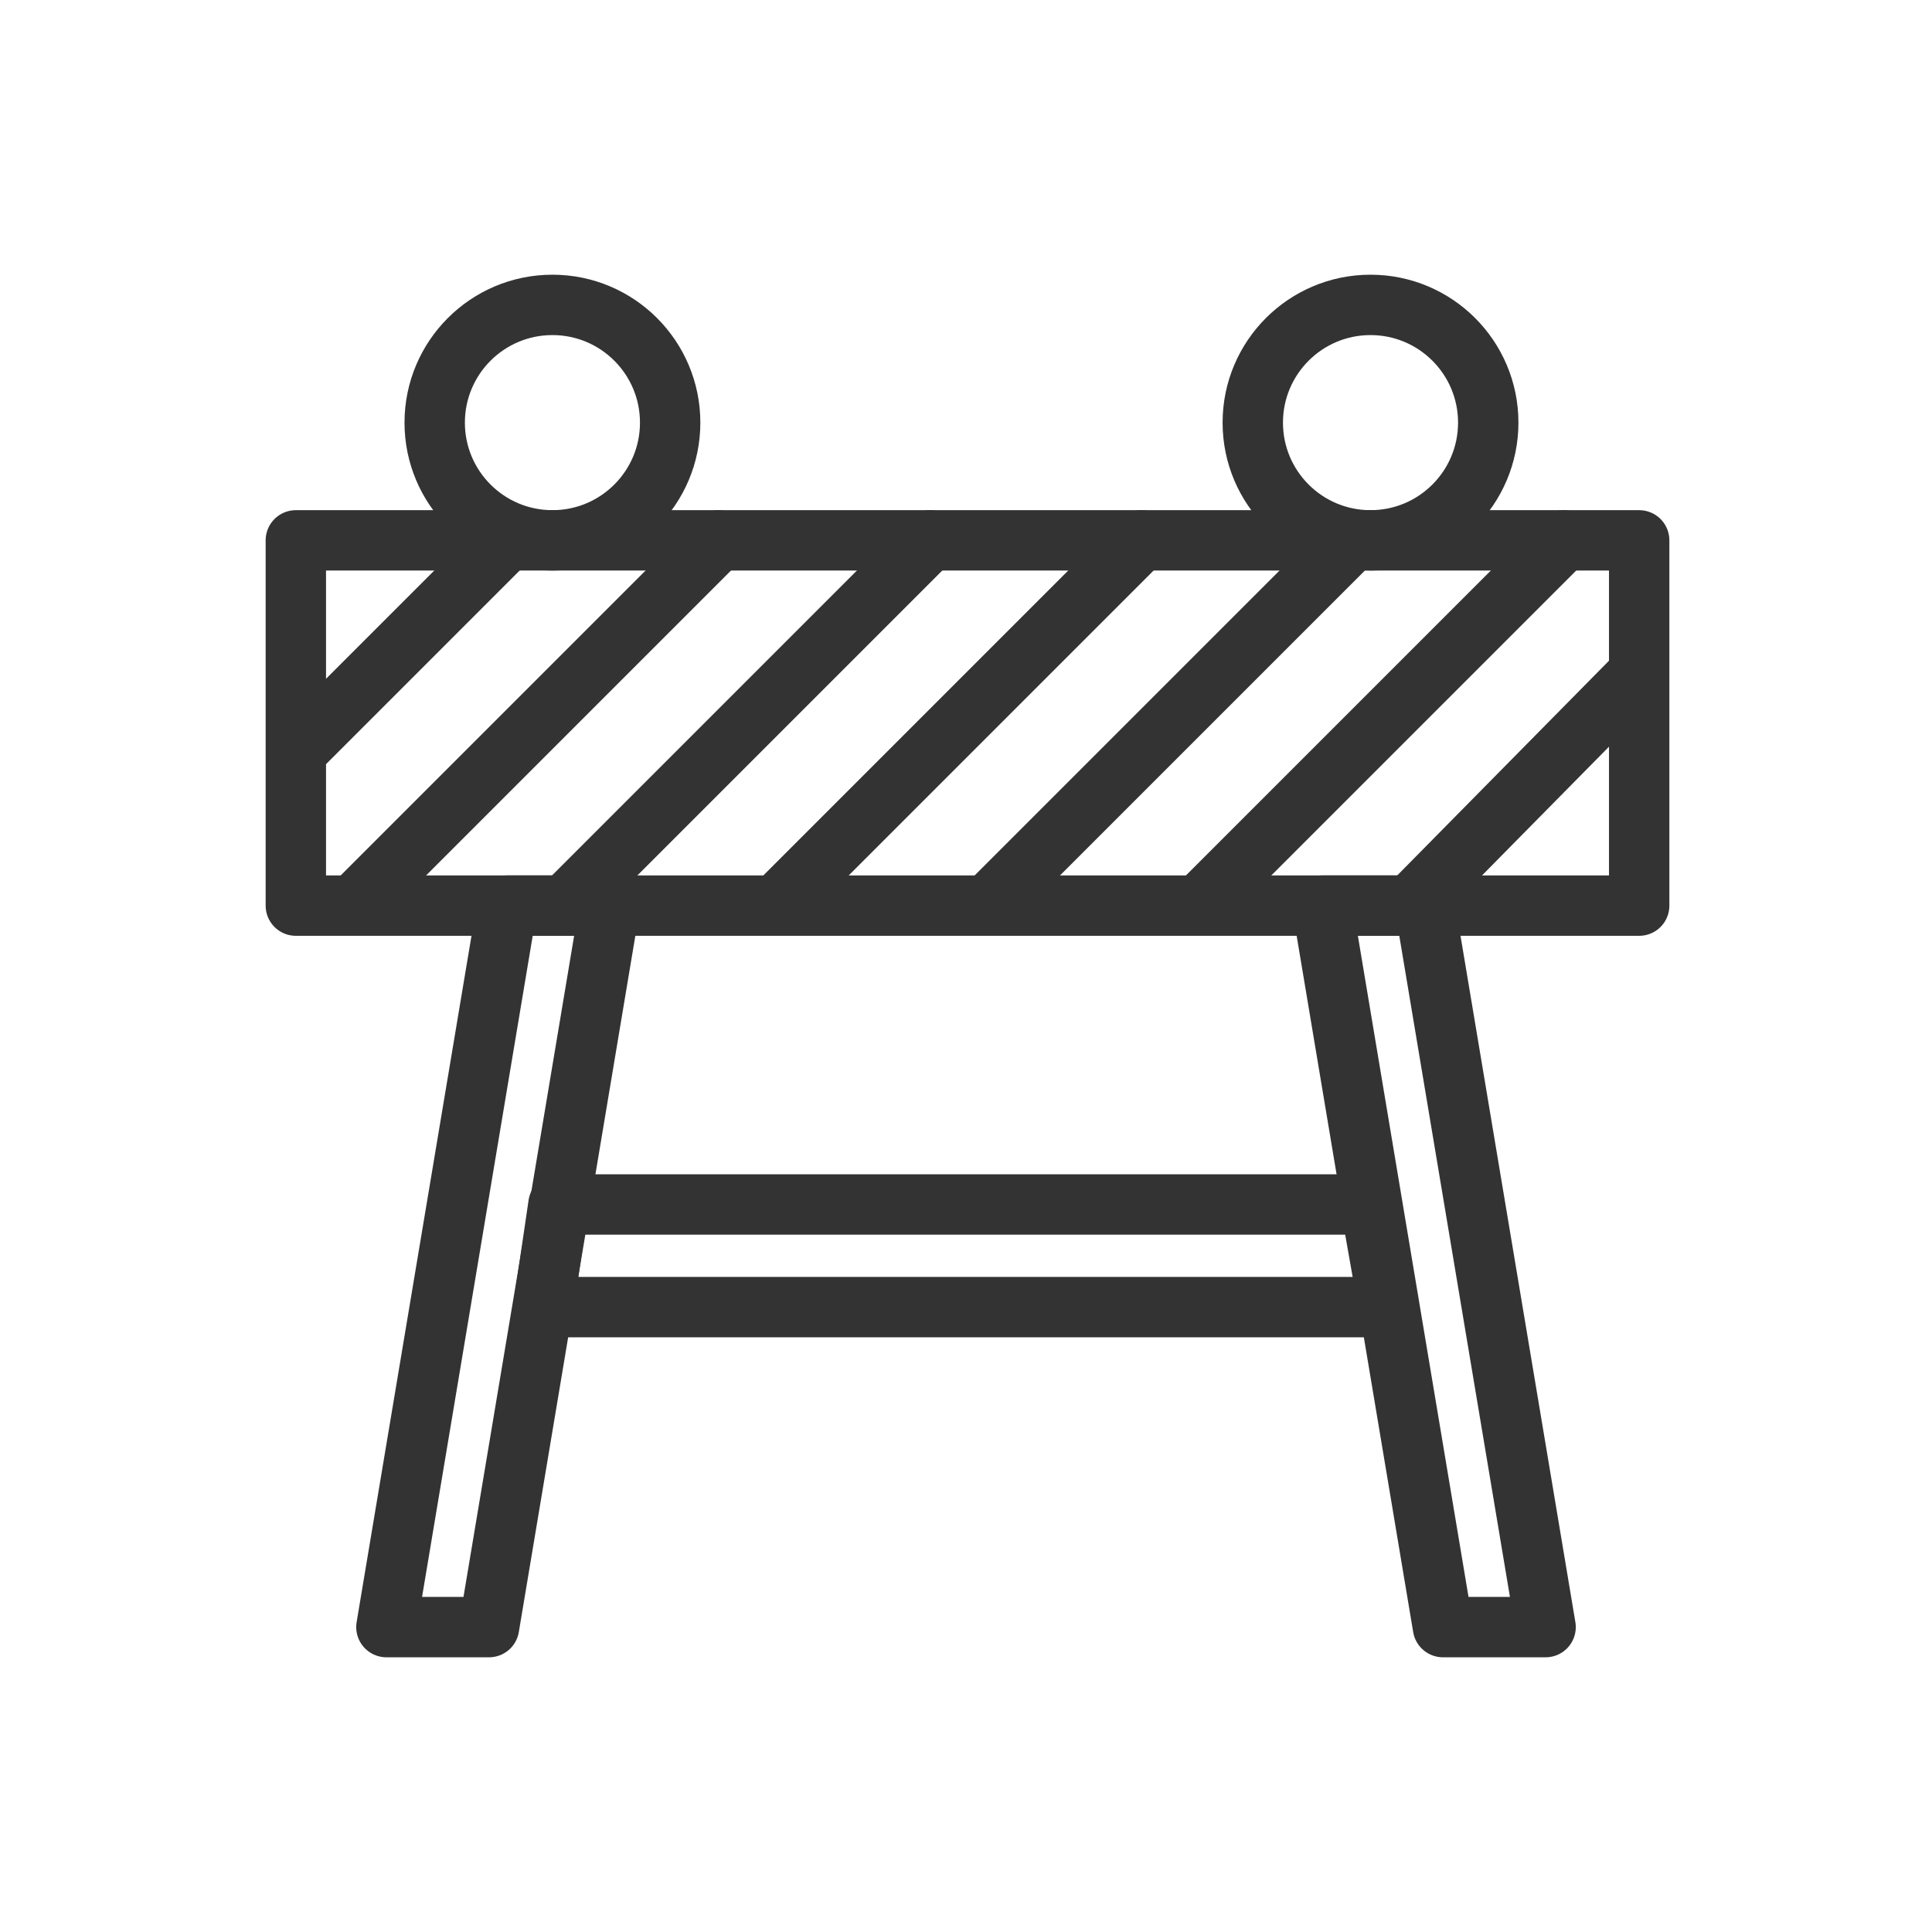
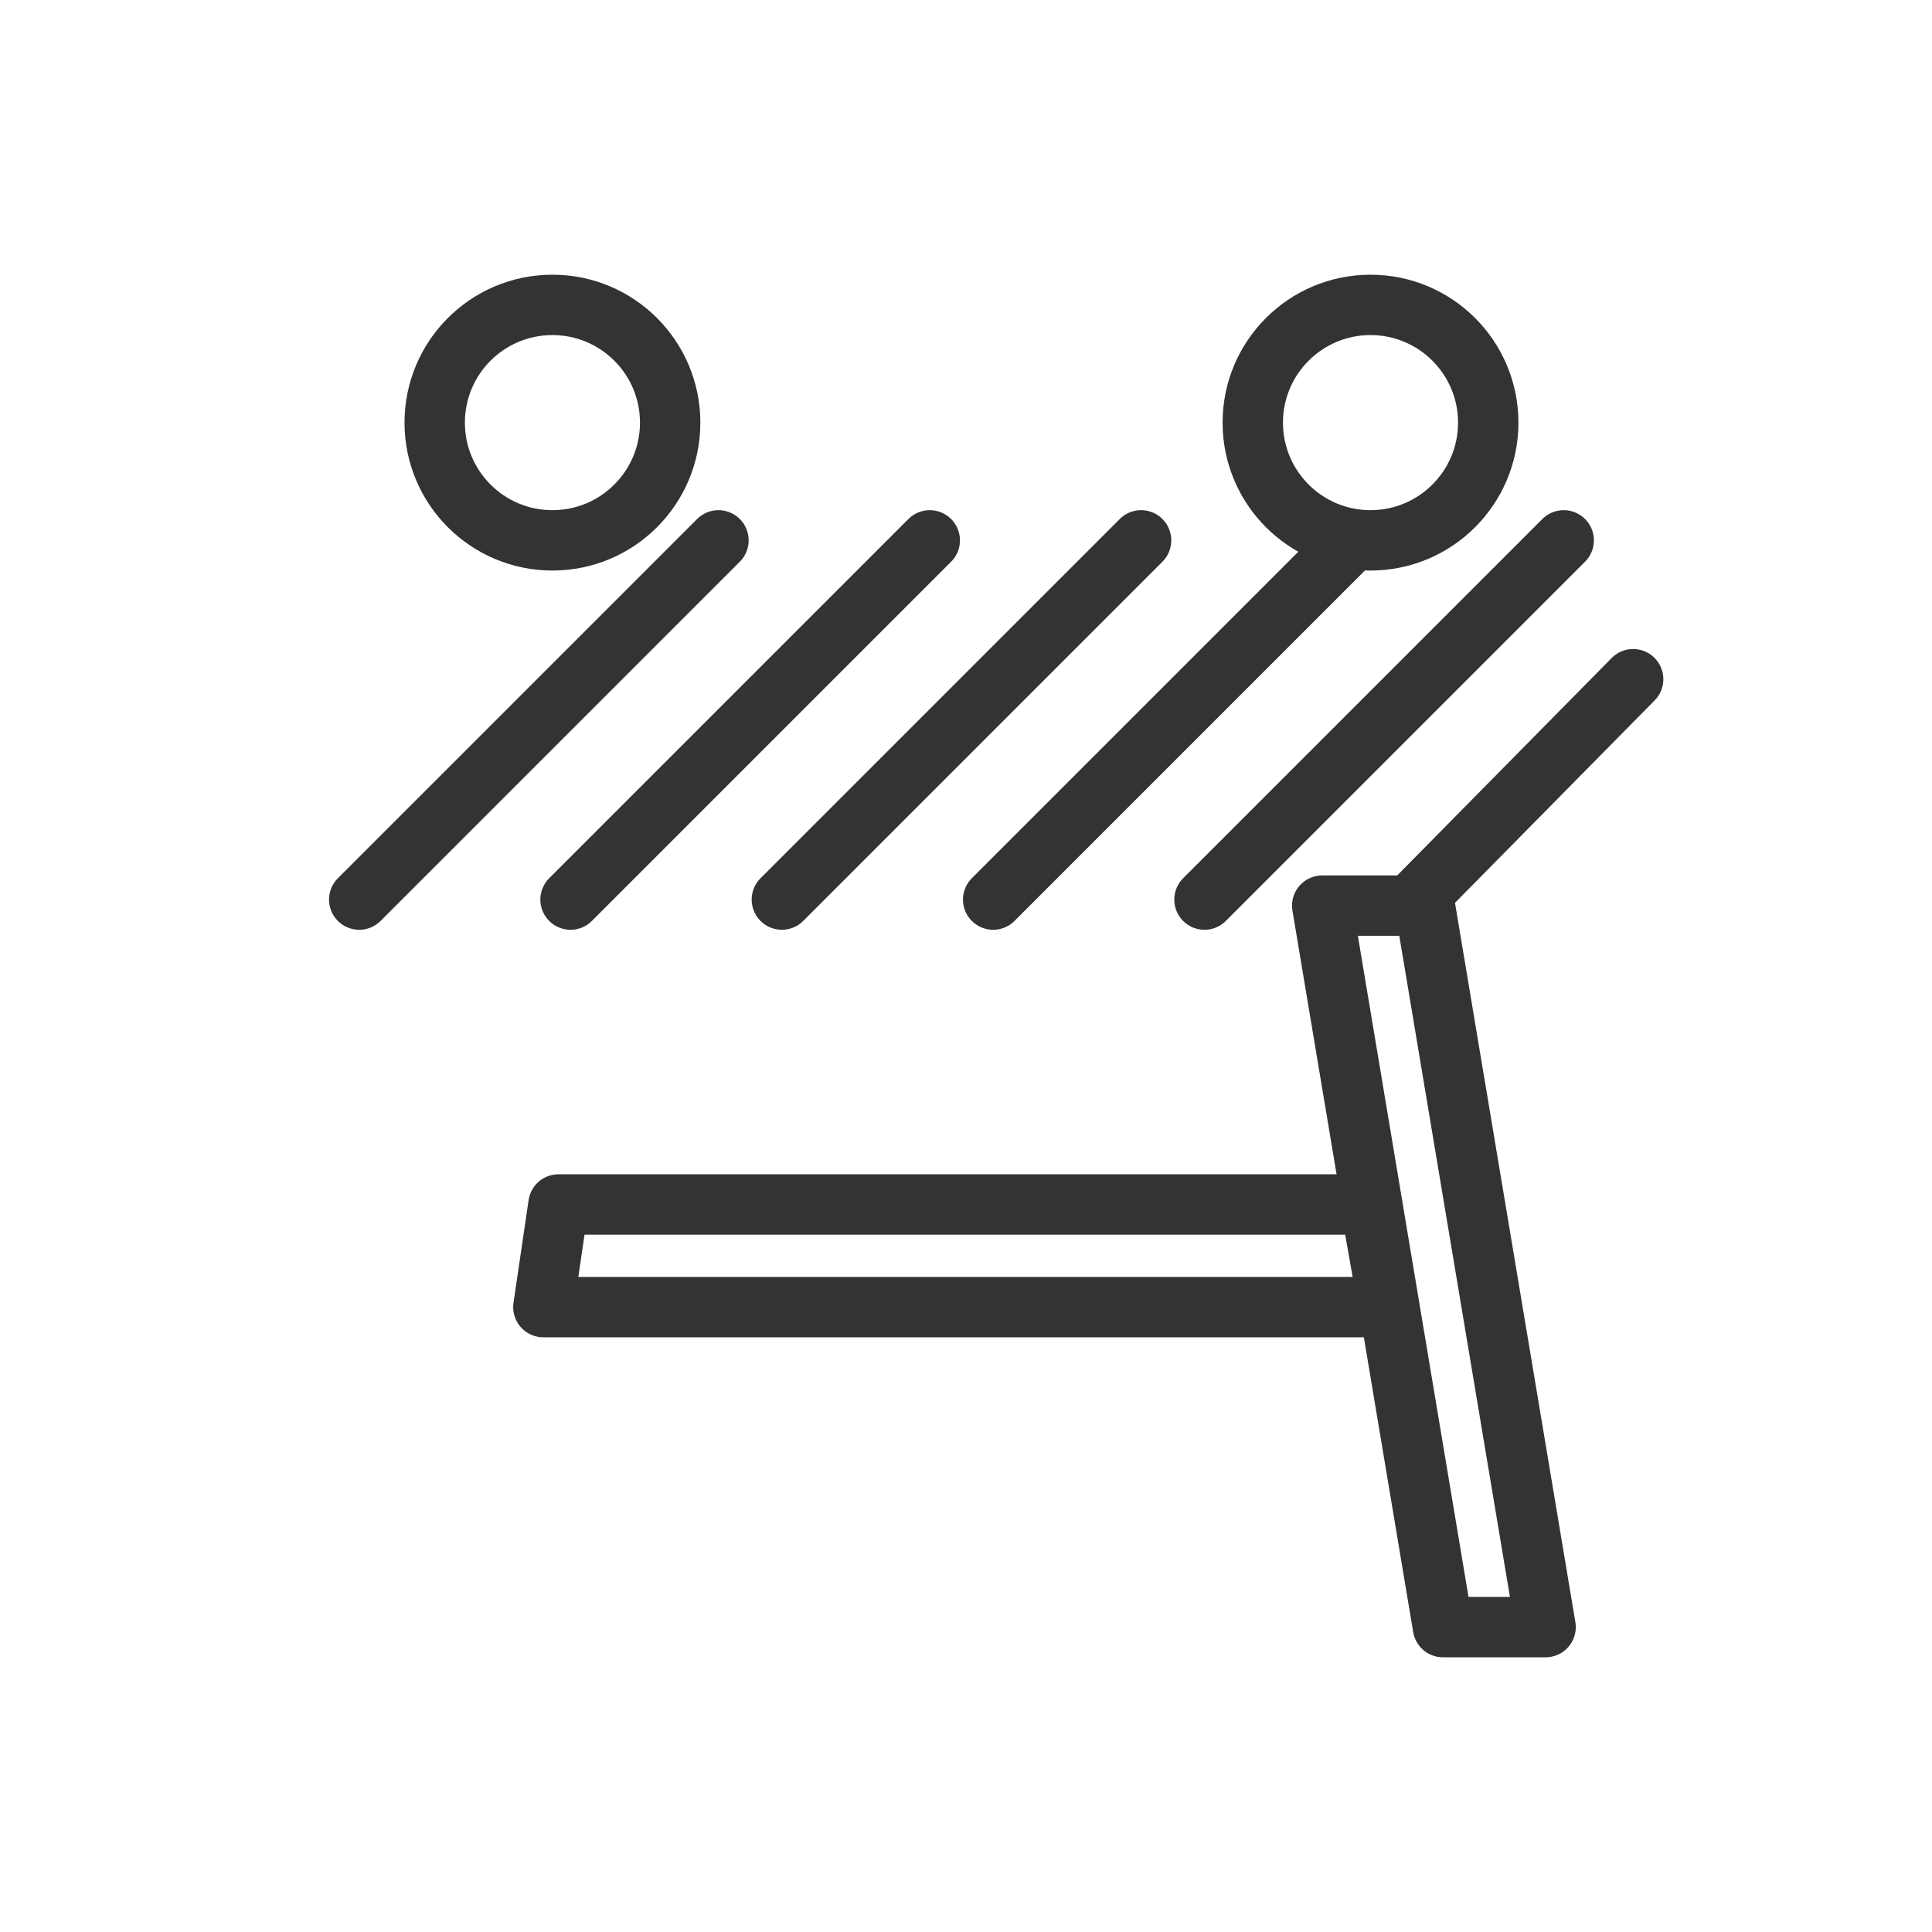
<svg xmlns="http://www.w3.org/2000/svg" version="1.1" id="Layer_1" x="0px" y="0px" width="64px" height="64px" viewBox="0 0 64 64" enable-background="new 0 0 64 64" xml:space="preserve">
  <g>
-     <rect x="9.8" y="17.9" fill="none" stroke="#333333" stroke-width="2" stroke-linecap="round" stroke-linejoin="round" stroke-miterlimit="10" width="44.5" height="12.1" />
-     <polygon fill="none" stroke="#333333" stroke-width="2" stroke-linecap="round" stroke-linejoin="round" stroke-miterlimit="10" points="   16.2,53.9 12.8,53.9 16.8,30 20.2,30  " />
    <polygon fill="none" stroke="#333333" stroke-width="2" stroke-linecap="round" stroke-linejoin="round" stroke-miterlimit="10" points="   47.8,53.9 51.2,53.9 47.2,30 43.8,30  " />
    <polygon fill="none" stroke="#333333" stroke-width="2" stroke-linecap="round" stroke-linejoin="round" stroke-miterlimit="10" points="   18,43.3 18.5,39.9 45.4,39.9 46,43.3  " />
-     <line fill="none" stroke="#333333" stroke-width="2" stroke-linecap="round" stroke-linejoin="round" stroke-miterlimit="10" x1="16.8" y1="17.9" x2="10" y2="24.7" />
    <line fill="none" stroke="#333333" stroke-width="2" stroke-linecap="round" stroke-linejoin="round" stroke-miterlimit="10" x1="23.8" y1="17.9" x2="11.9" y2="29.8" />
    <line fill="none" stroke="#333333" stroke-width="2" stroke-linecap="round" stroke-linejoin="round" stroke-miterlimit="10" x1="30.8" y1="17.9" x2="18.9" y2="29.8" />
    <line fill="none" stroke="#333333" stroke-width="2" stroke-linecap="round" stroke-linejoin="round" stroke-miterlimit="10" x1="37.8" y1="17.9" x2="25.9" y2="29.8" />
    <line fill="none" stroke="#333333" stroke-width="2" stroke-linecap="round" stroke-linejoin="round" stroke-miterlimit="10" x1="44.8" y1="17.9" x2="32.9" y2="29.8" />
    <line fill="none" stroke="#333333" stroke-width="2" stroke-linecap="round" stroke-linejoin="round" stroke-miterlimit="10" x1="51.8" y1="17.9" x2="39.9" y2="29.8" />
    <line fill="none" stroke="#333333" stroke-width="2" stroke-linecap="round" stroke-linejoin="round" stroke-miterlimit="10" x1="54.1" y1="22.5" x2="46.9" y2="29.8" />
    <circle fill="none" stroke="#333333" stroke-width="2" stroke-linecap="round" stroke-linejoin="round" stroke-miterlimit="10" cx="18.3" cy="14" r="3.9" />
    <circle fill="none" stroke="#333333" stroke-width="2" stroke-linecap="round" stroke-linejoin="round" stroke-miterlimit="10" cx="45.4" cy="14" r="3.9" />
  </g>
</svg>